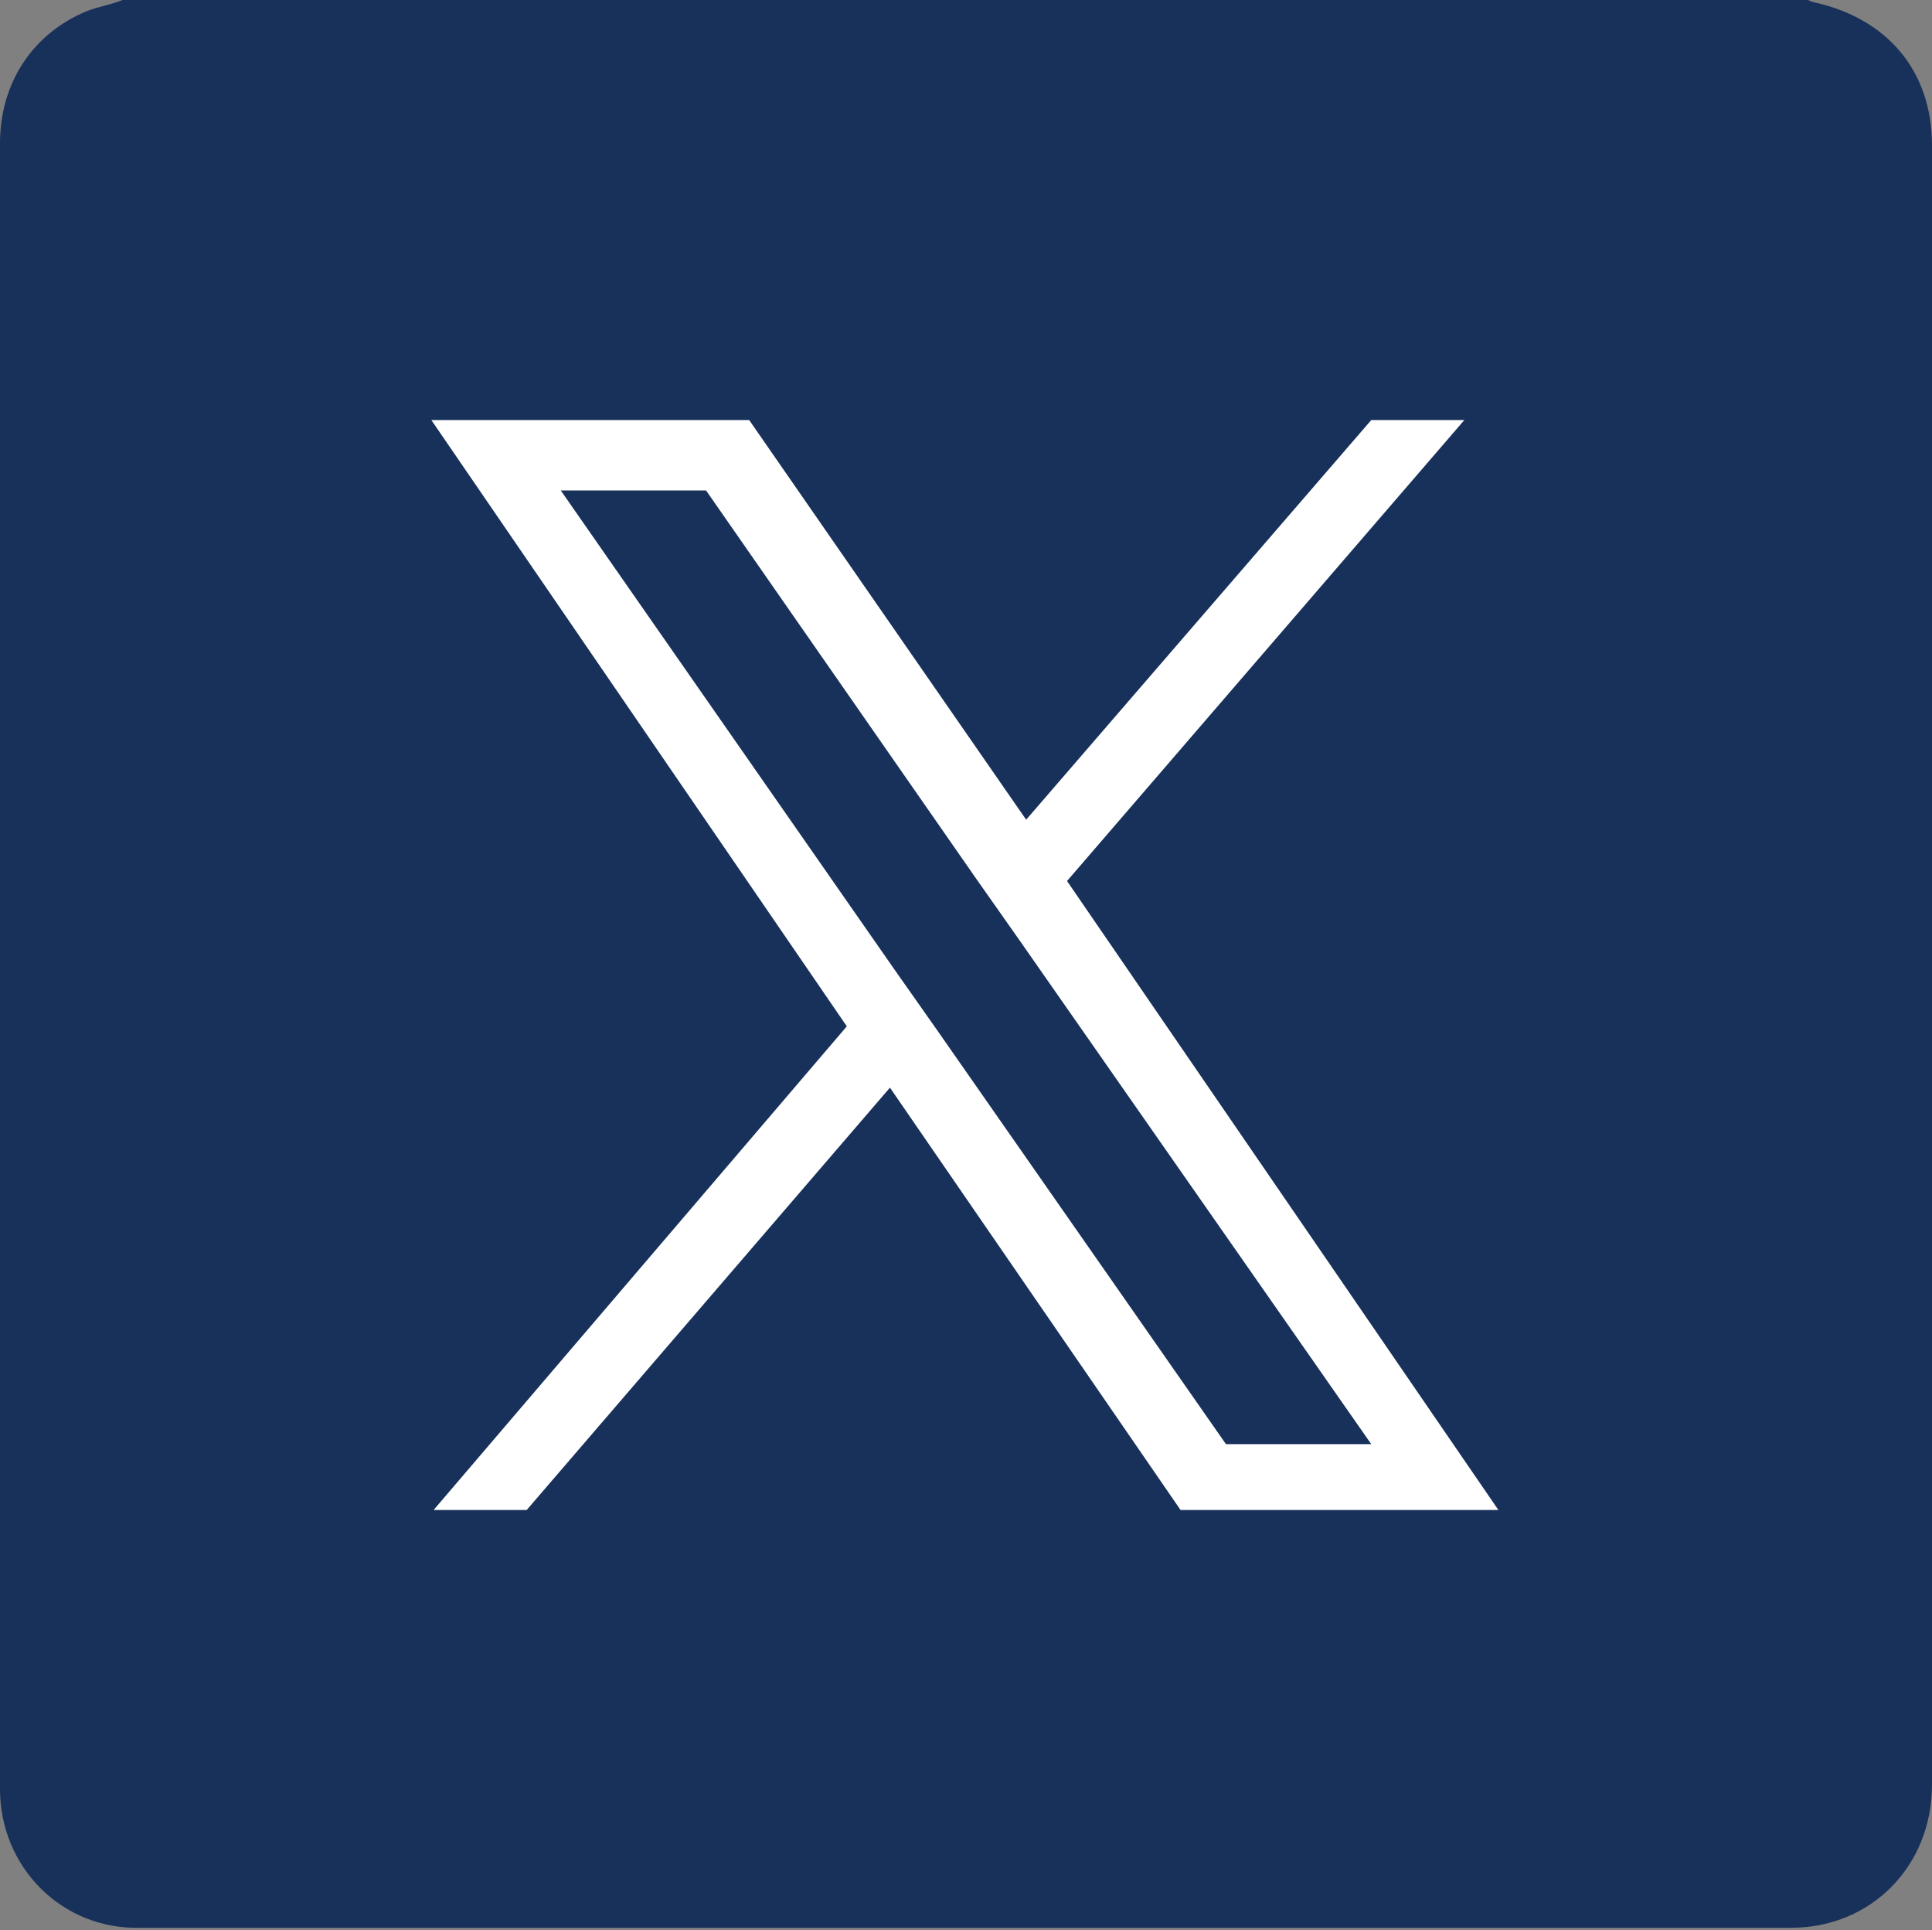
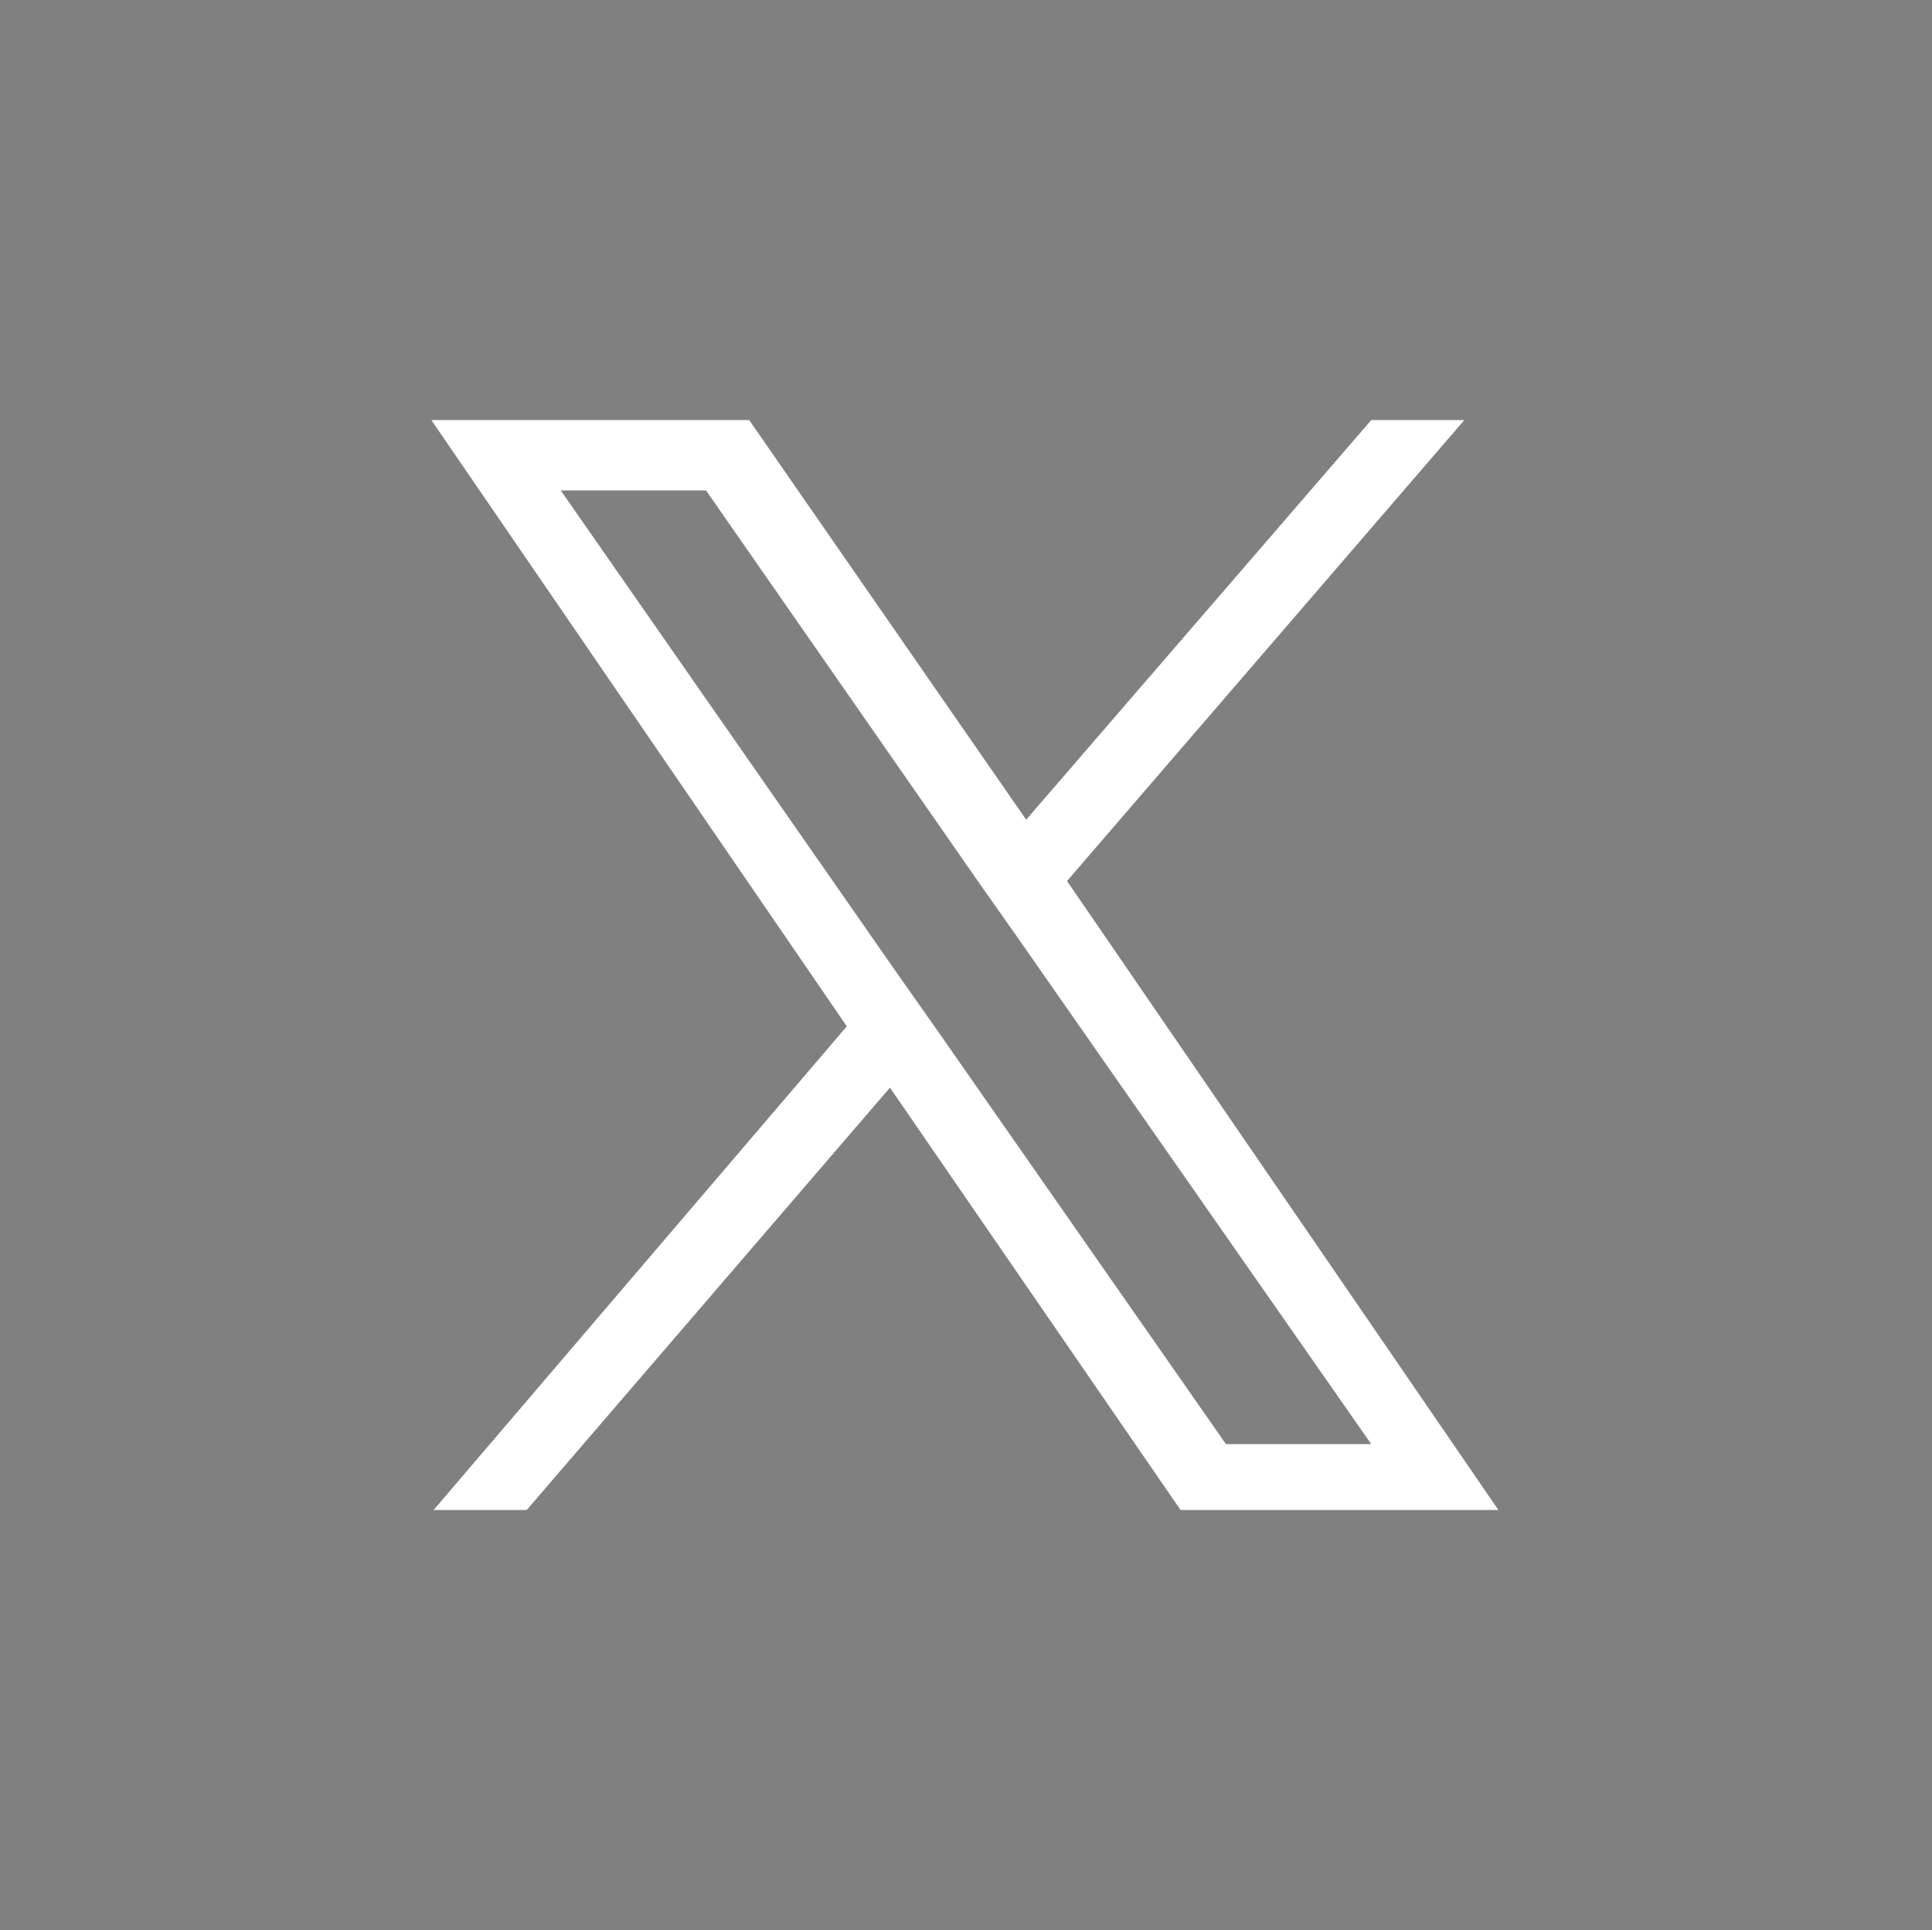
<svg xmlns="http://www.w3.org/2000/svg" version="1.1" id="Layer_1" x="0px" y="0px" viewBox="0 0 85.1 85" style="enable-background:new 0 0 85.1 85;" xml:space="preserve">
  <rect x="0" y="0" width="85.1" height="85" fill="#808080" stroke="none" />
  <style type="text/css">
	.st0{fill:#18315A;}
	.st1{fill:#FFFFFF;}
</style>
  <g>
-     <path class="st0" d="M5.4,0c24.7,0,49.5,0,74.2,0c0.1,0,0.2,0.1,0.3,0.1c3.2,0.7,5.2,3,5.2,6.3c0,24.1,0,48.2,0,72.2   c0,3.6-2.7,6.3-6.2,6.3c-24.2,0-48.5,0-72.7,0C2.7,85,0,82.2,0,78.8c0-2,0-4,0-5.9C0,50.7,0,28.5,0,6.3c0-2.6,1.4-4.8,3.8-5.8   C4.3,0.3,4.9,0.2,5.4,0z" />
    <path id="X" class="st1" d="M47,38.8l17.5-20.3h-4.1L45.2,36.1L33,18.5h-14l18.3,26.7L19.1,66.5h4.1l16-18.6L52,66.5h14L47,38.8   L47,38.8z M41.3,45.4l-1.9-2.7L24.7,21.6h6.4L43,38.7l1.9,2.7l15.5,22.2H54L41.3,45.4L41.3,45.4z" />
  </g>
</svg>